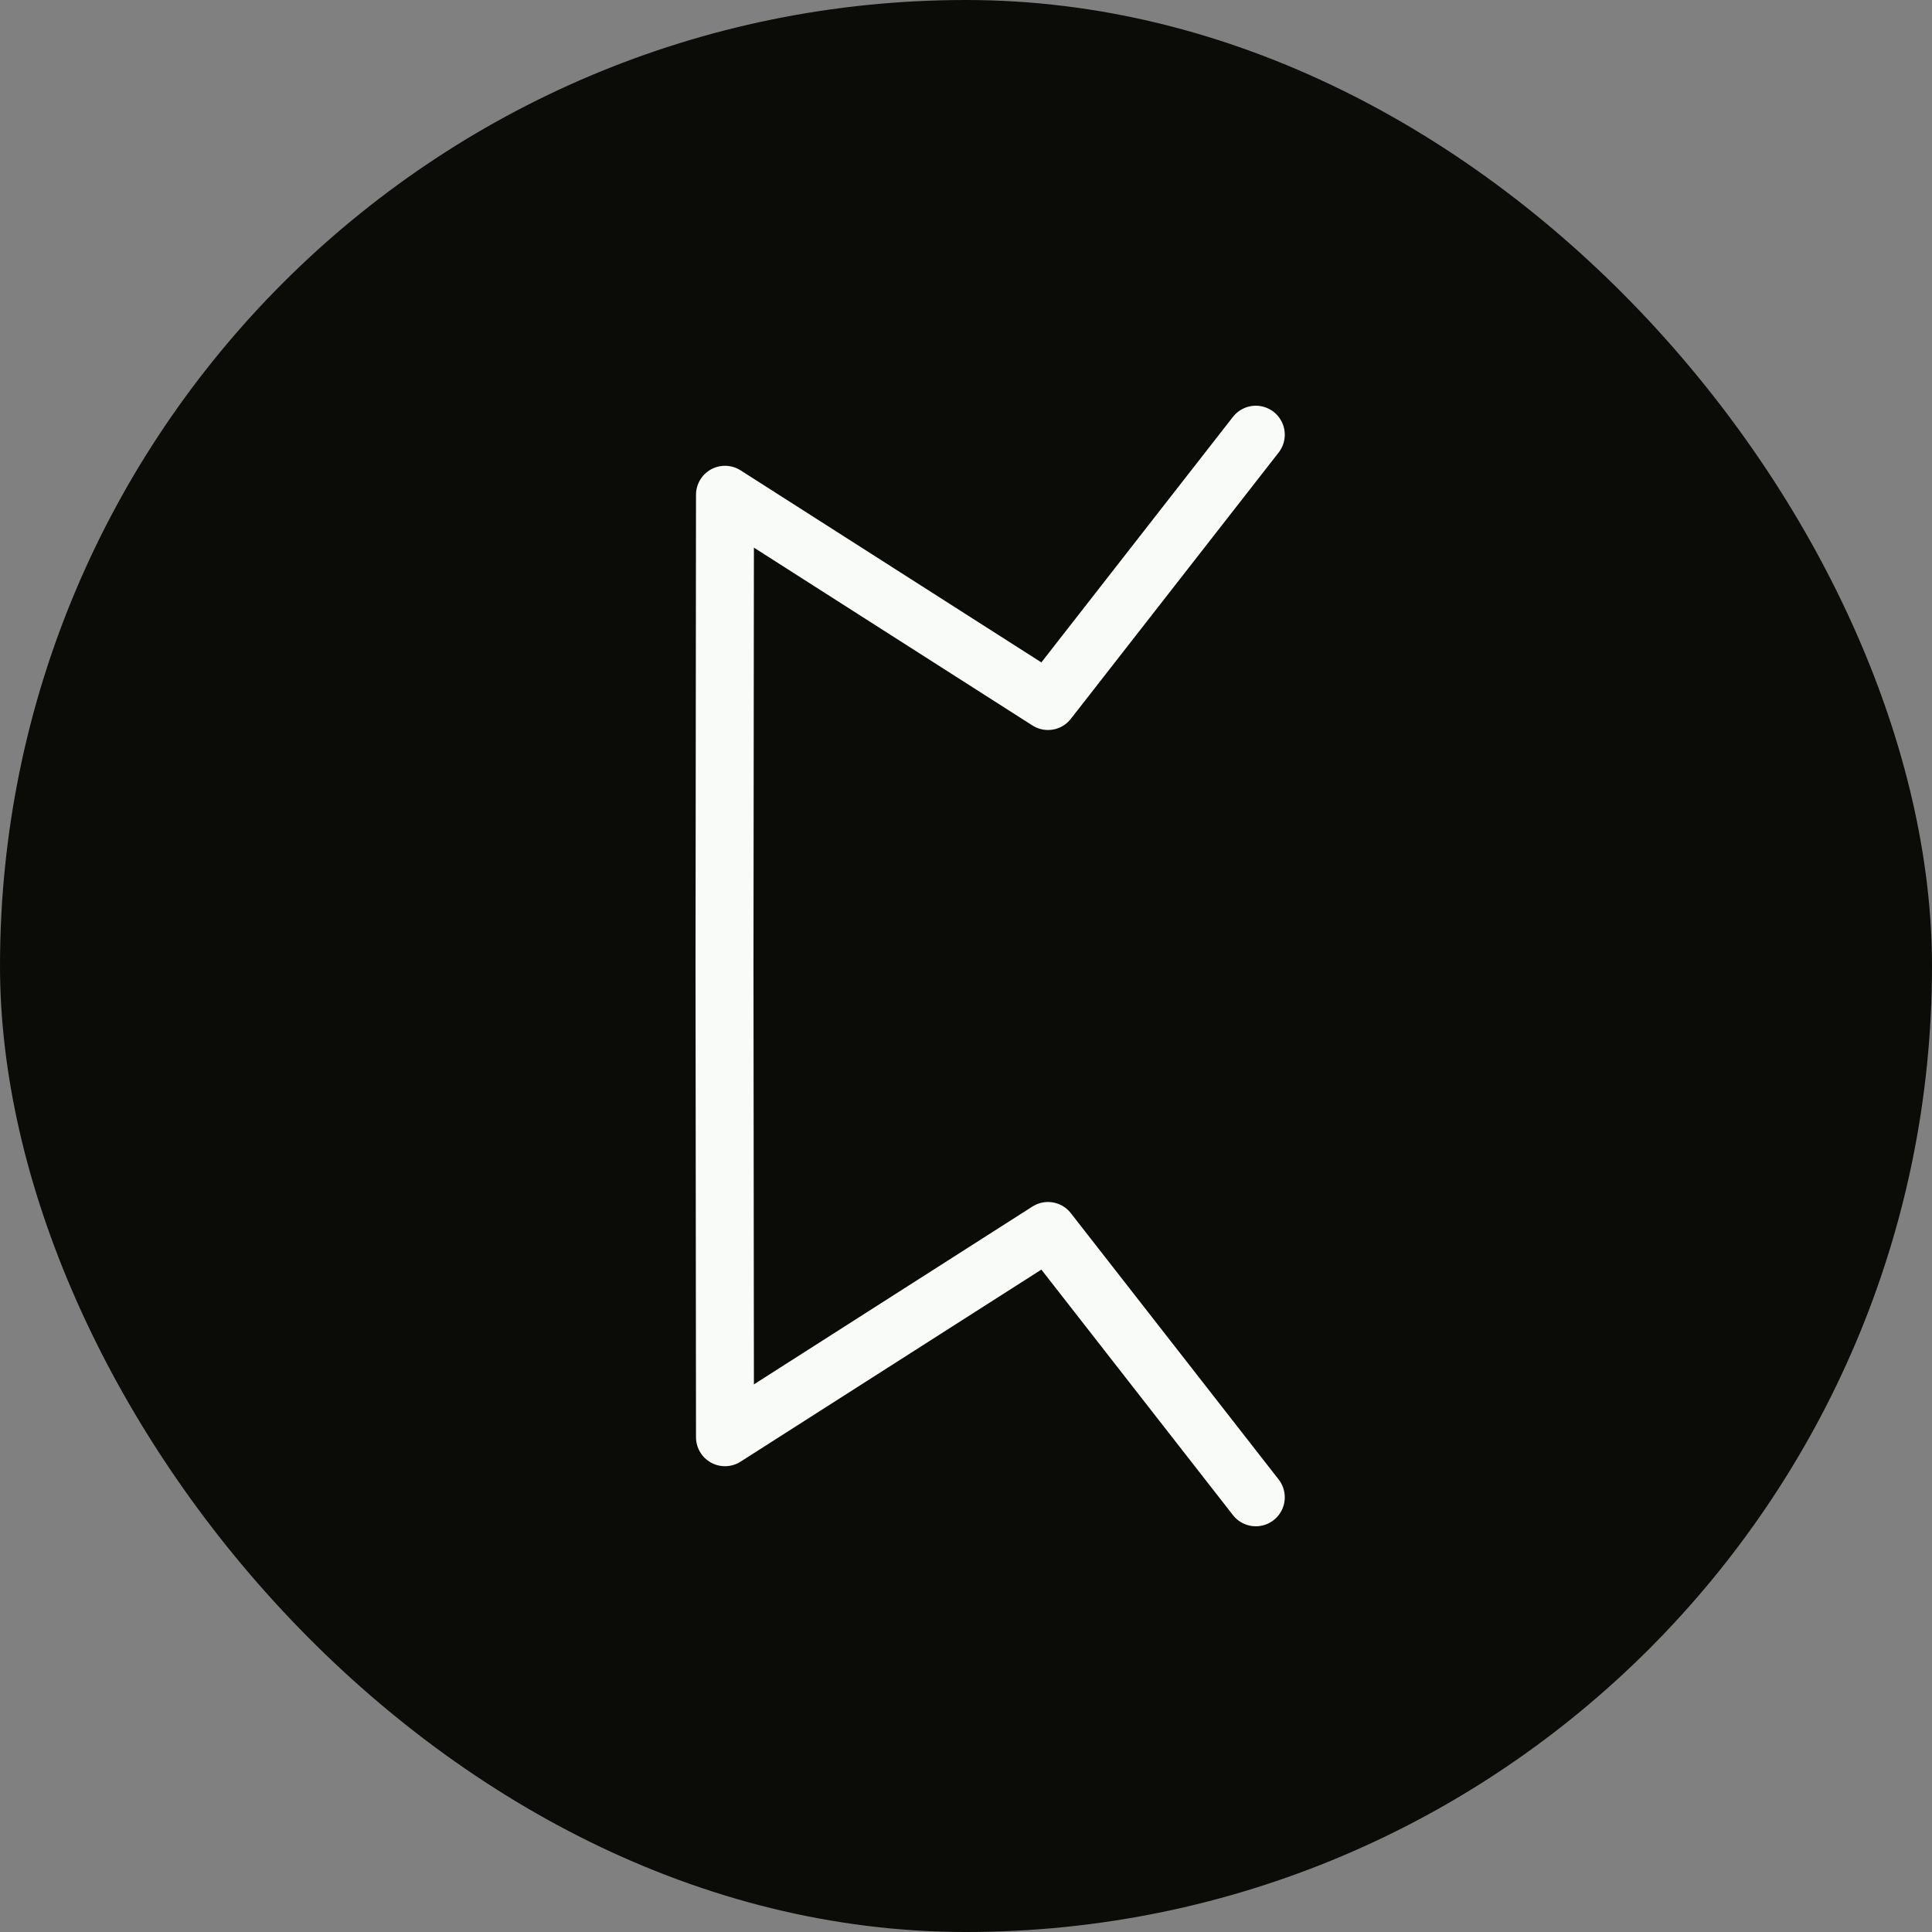
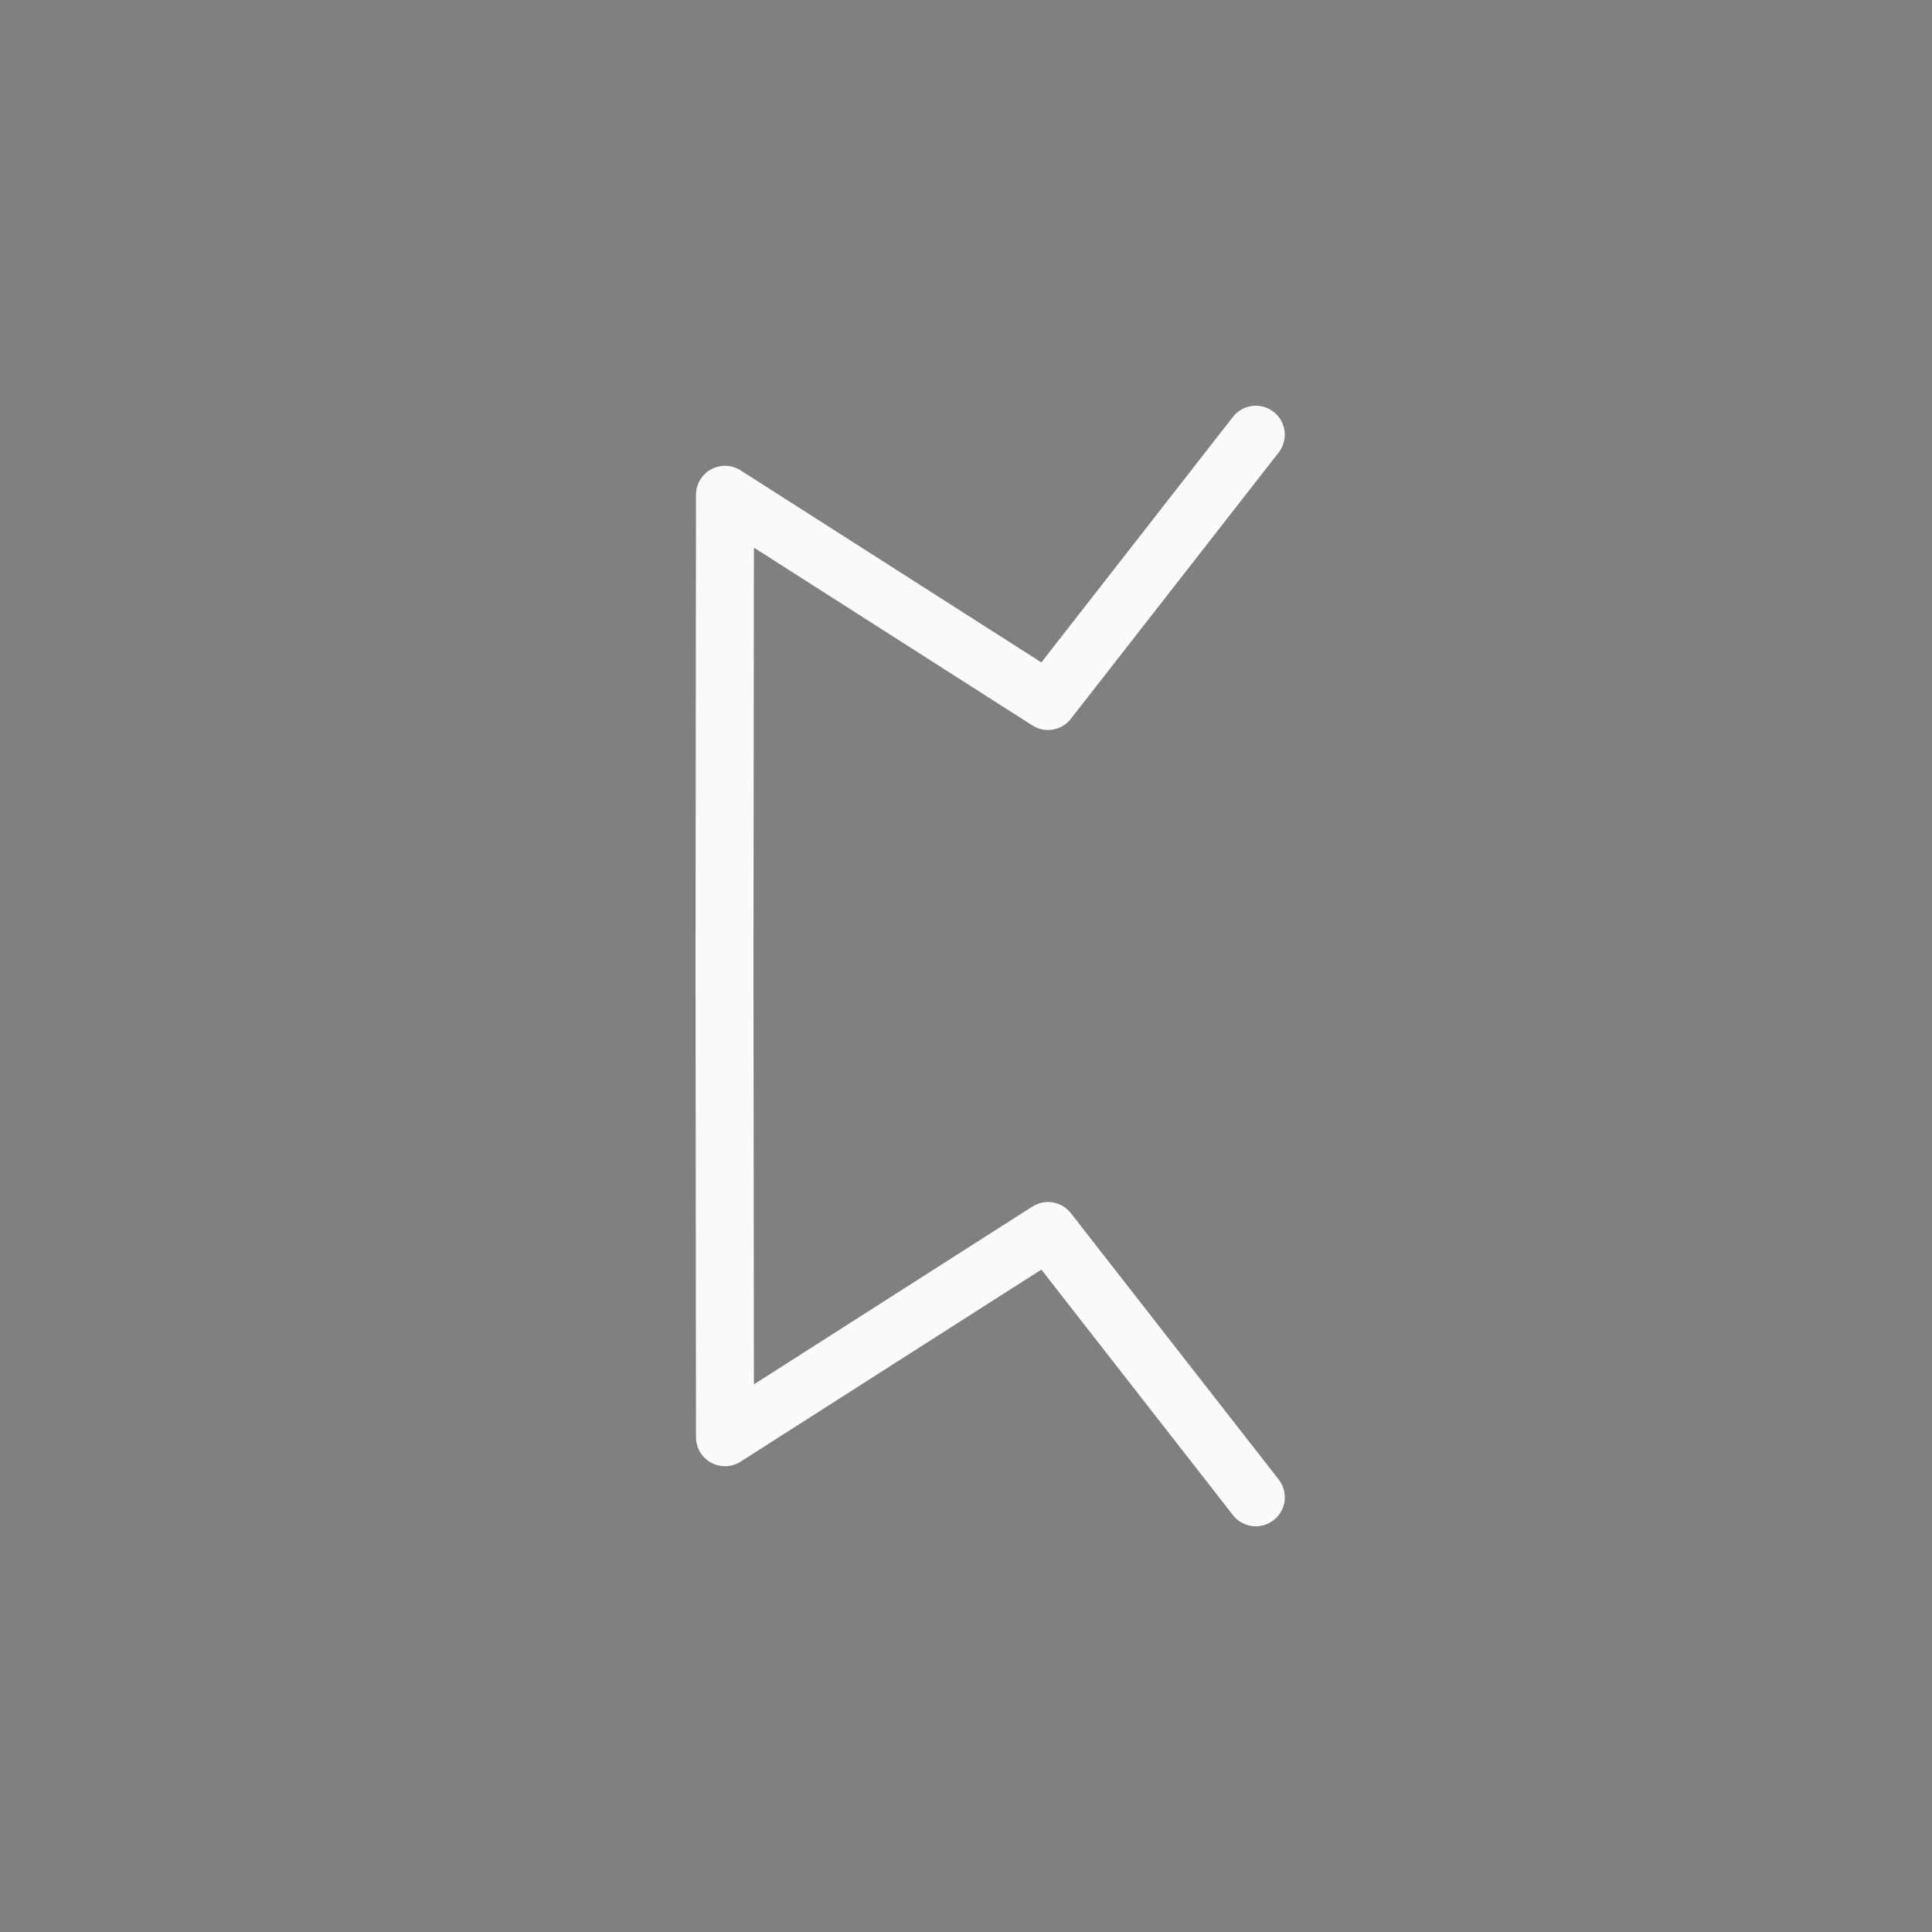
<svg xmlns="http://www.w3.org/2000/svg" width="32" height="32" viewBox="0 0 32 32" fill="none">
  <rect x="0" y="0" width="32" height="32" fill="#808080" stroke="none" />
-   <rect width="32" height="32" rx="16" fill="#0B0B08" />
  <path d="M20.8 24.8L17.358 20.389L12.008 23.805L12 16L12.008 8.195L17.358 11.611L20.8 7.2" stroke="#F9FBF9" stroke-width="0.96" stroke-miterlimit="10.15" stroke-linecap="round" stroke-linejoin="round" />
</svg>